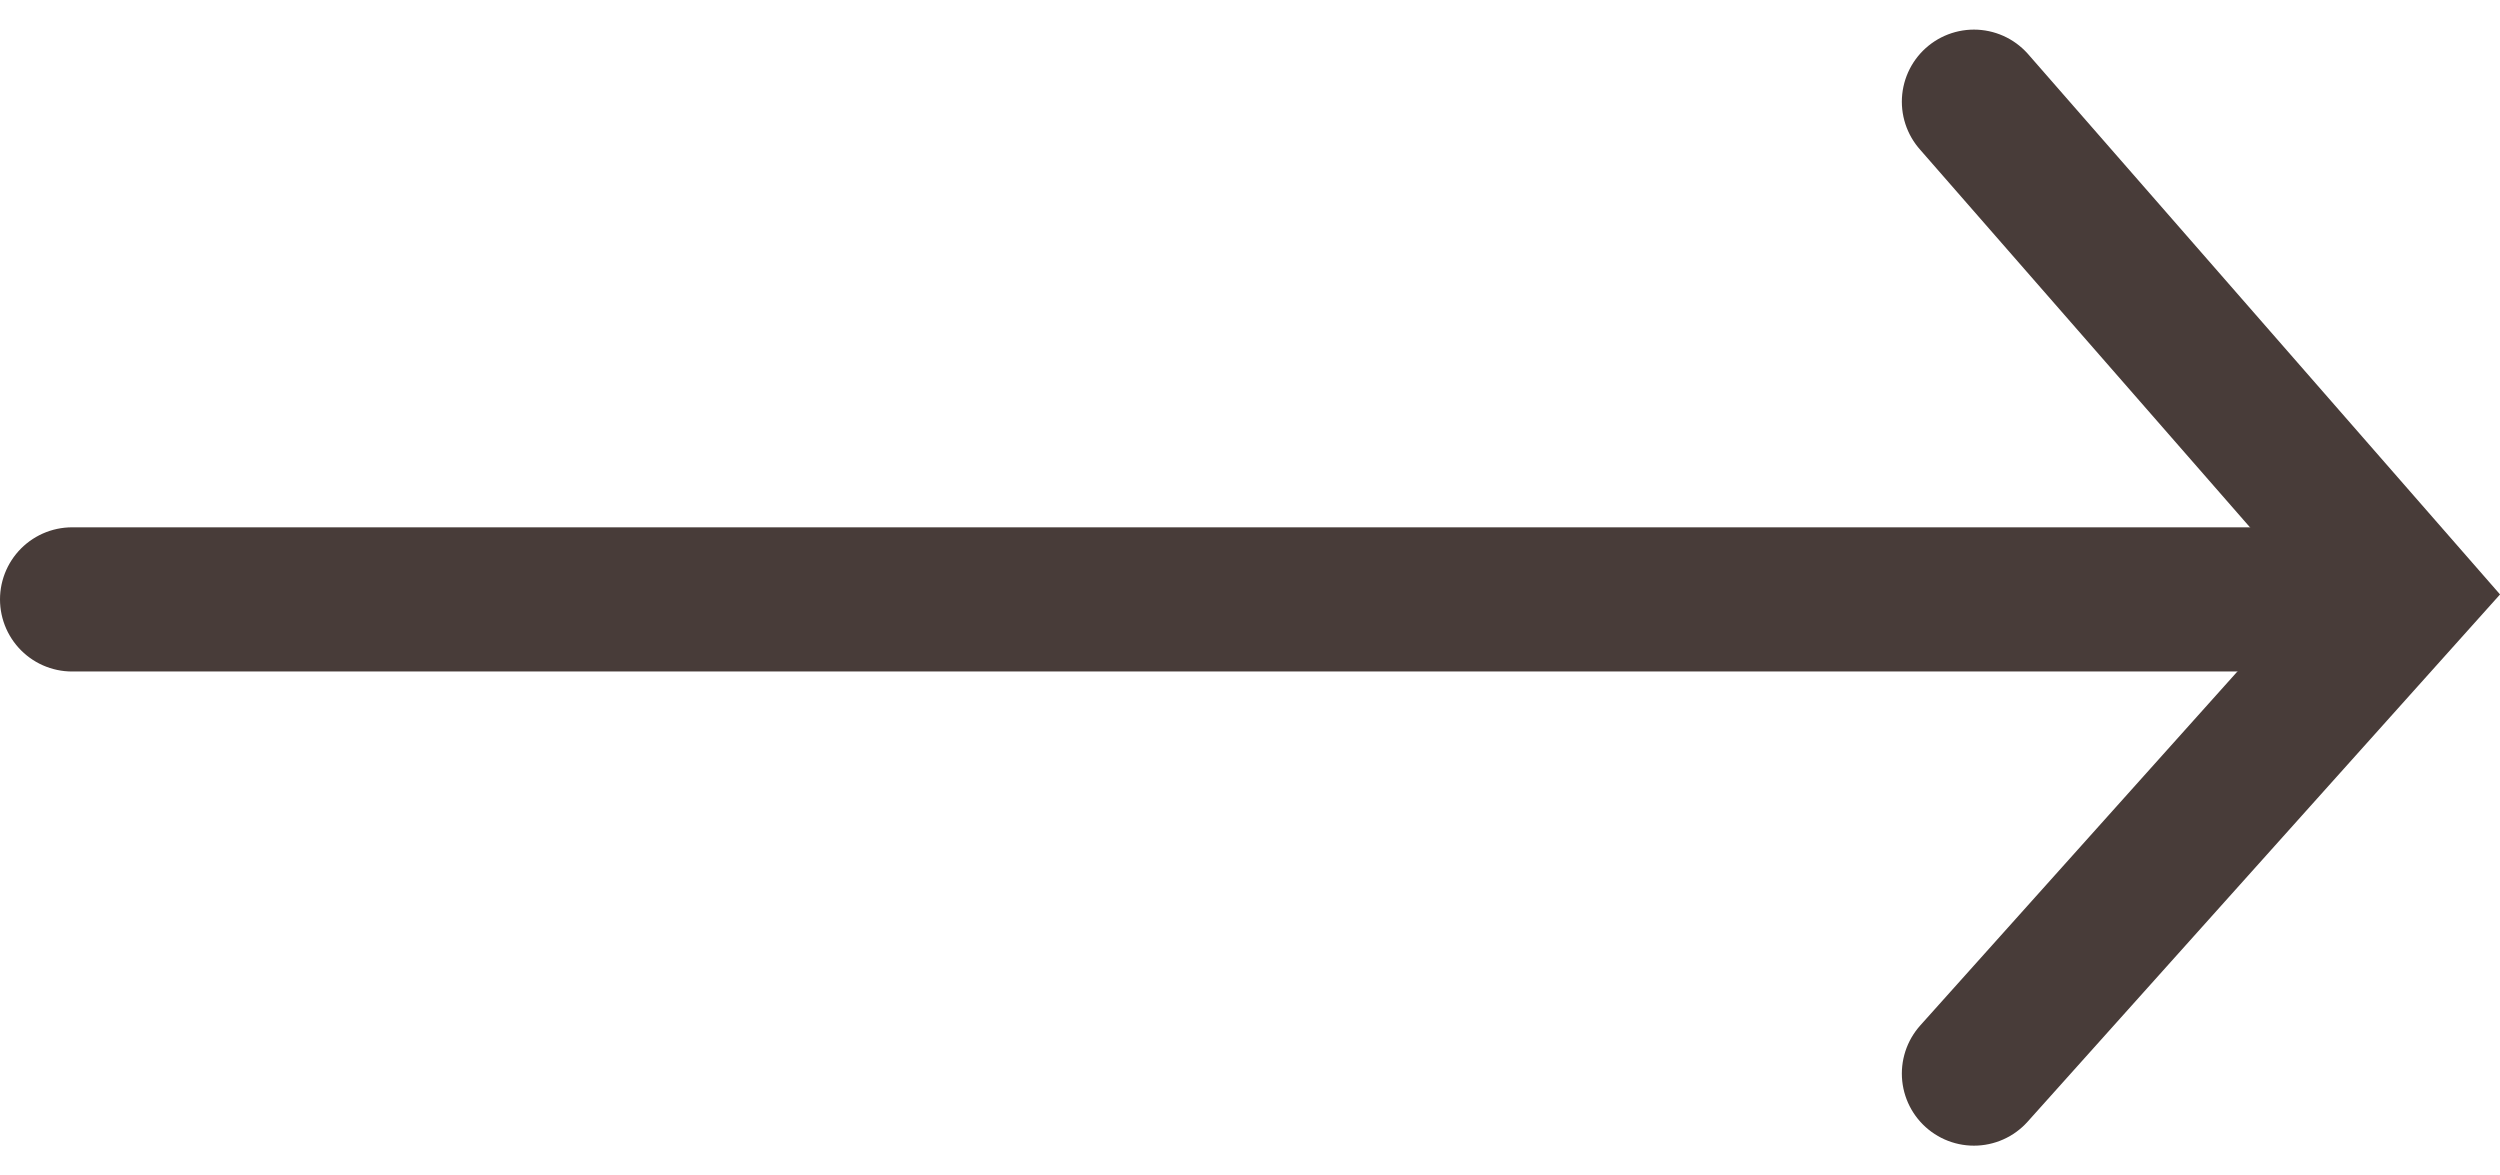
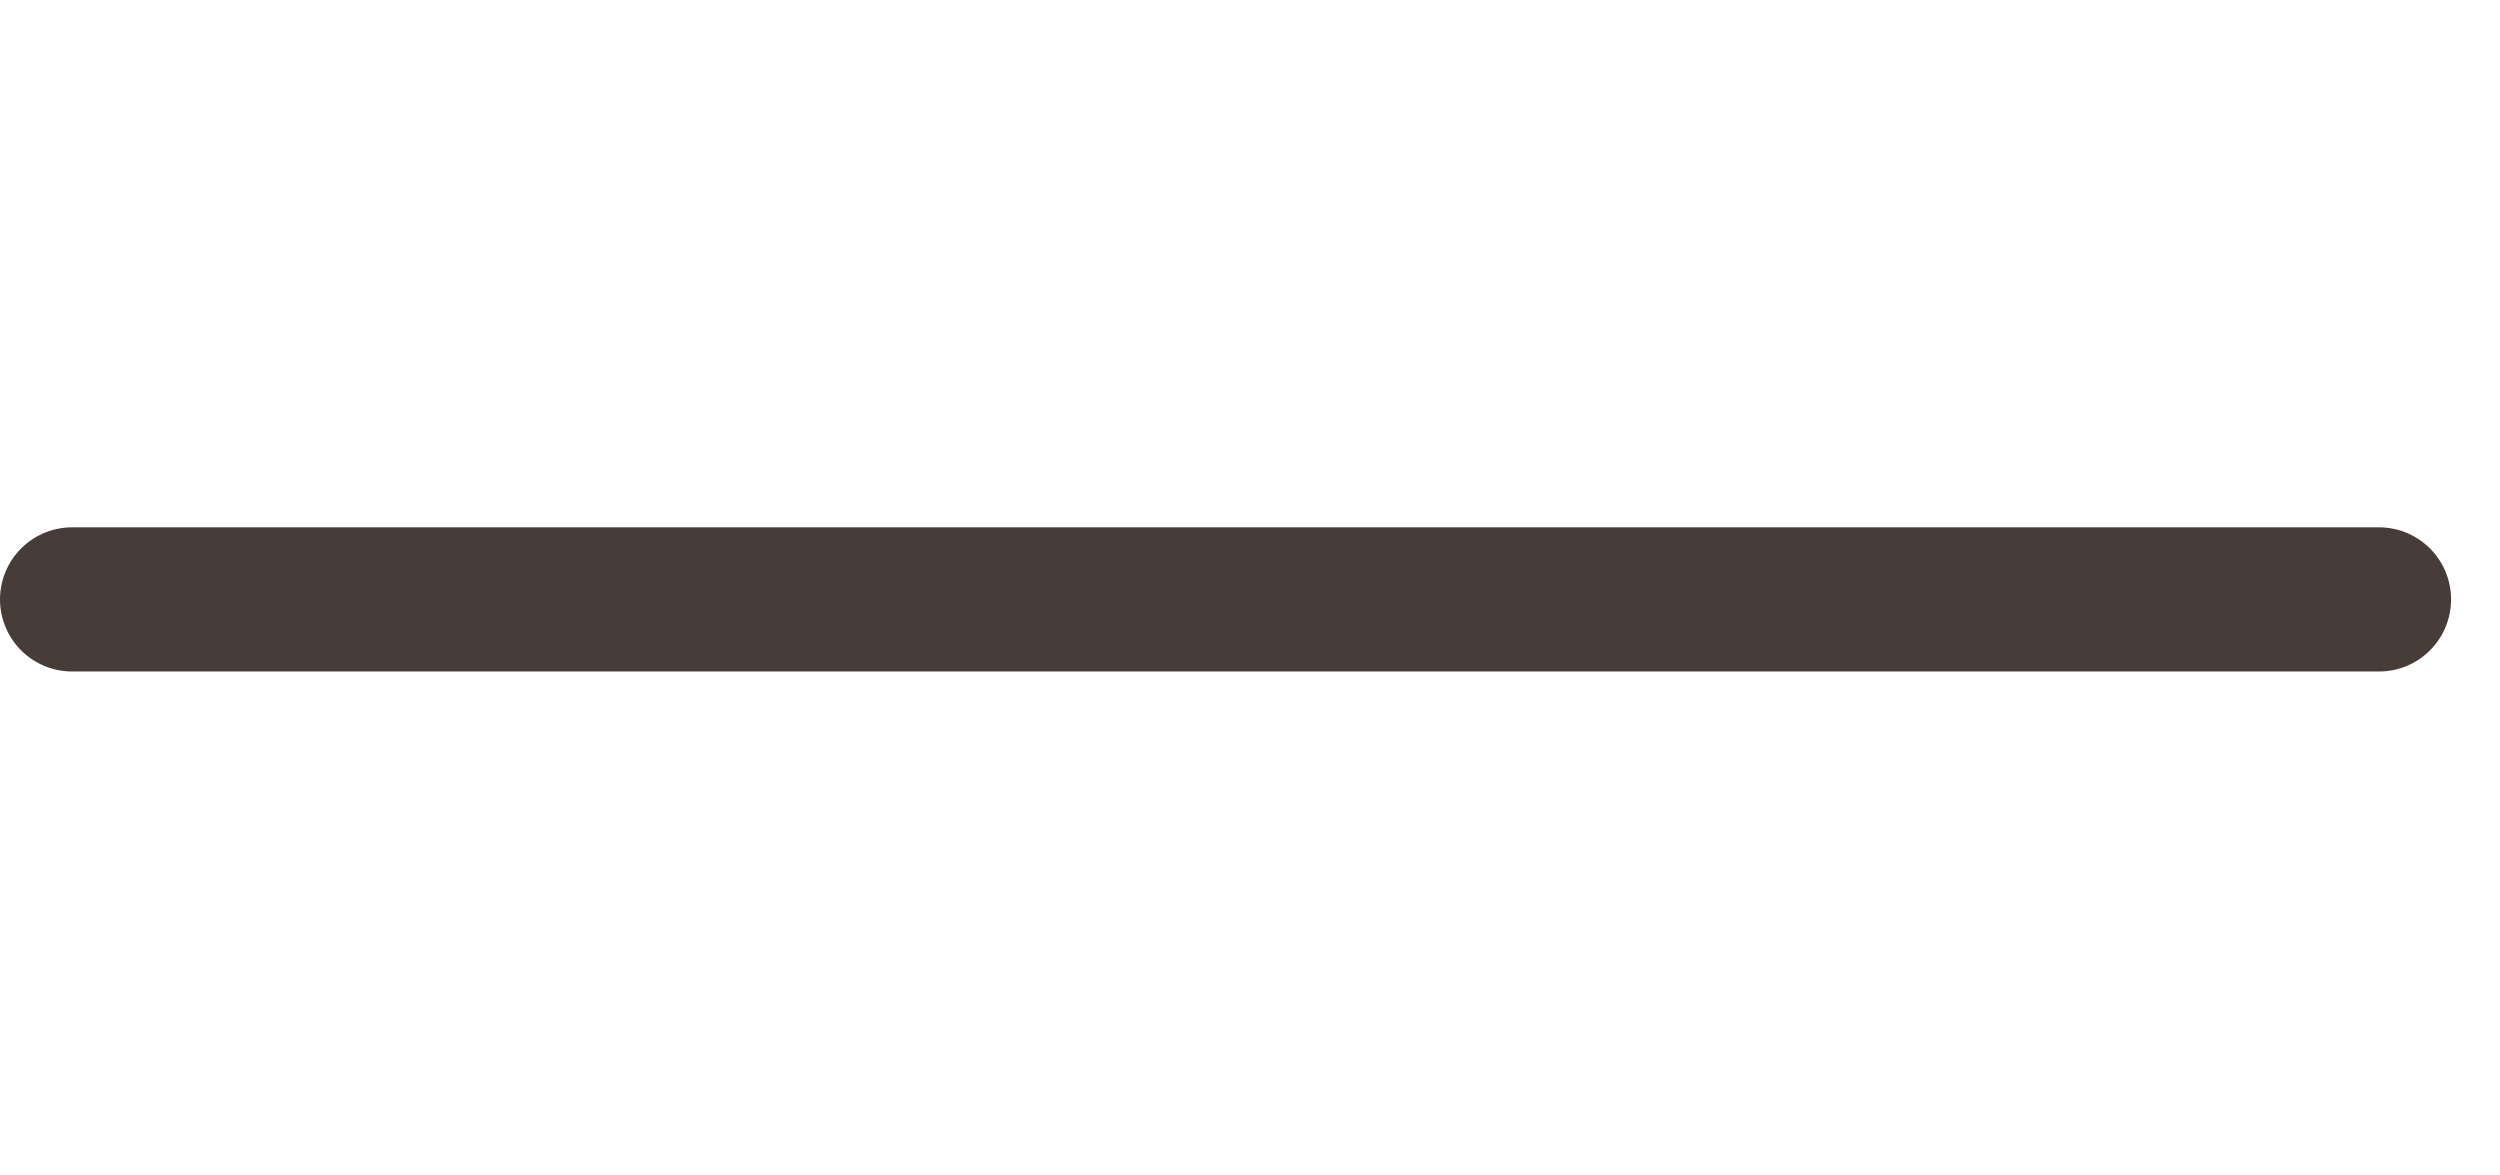
<svg xmlns="http://www.w3.org/2000/svg" width="26.009" height="12.228" viewBox="0 0 26.009 12.228">
  <g id="Group_27" data-name="Group 27" transform="translate(-1268.75 -874.264)">
-     <path id="Path_5" data-name="Path 5" d="M1769,128l4.991,4.472,5.12-4.472" transform="translate(1161.286 2654.433) rotate(-90)" fill="none" stroke="#483c39" stroke-linecap="round" stroke-width="1.5" />
    <line id="Line_8" data-name="Line 8" x2="24" transform="translate(1269.5 880.5)" fill="none" stroke="#483c39" stroke-linecap="round" stroke-width="1.5" />
  </g>
</svg>